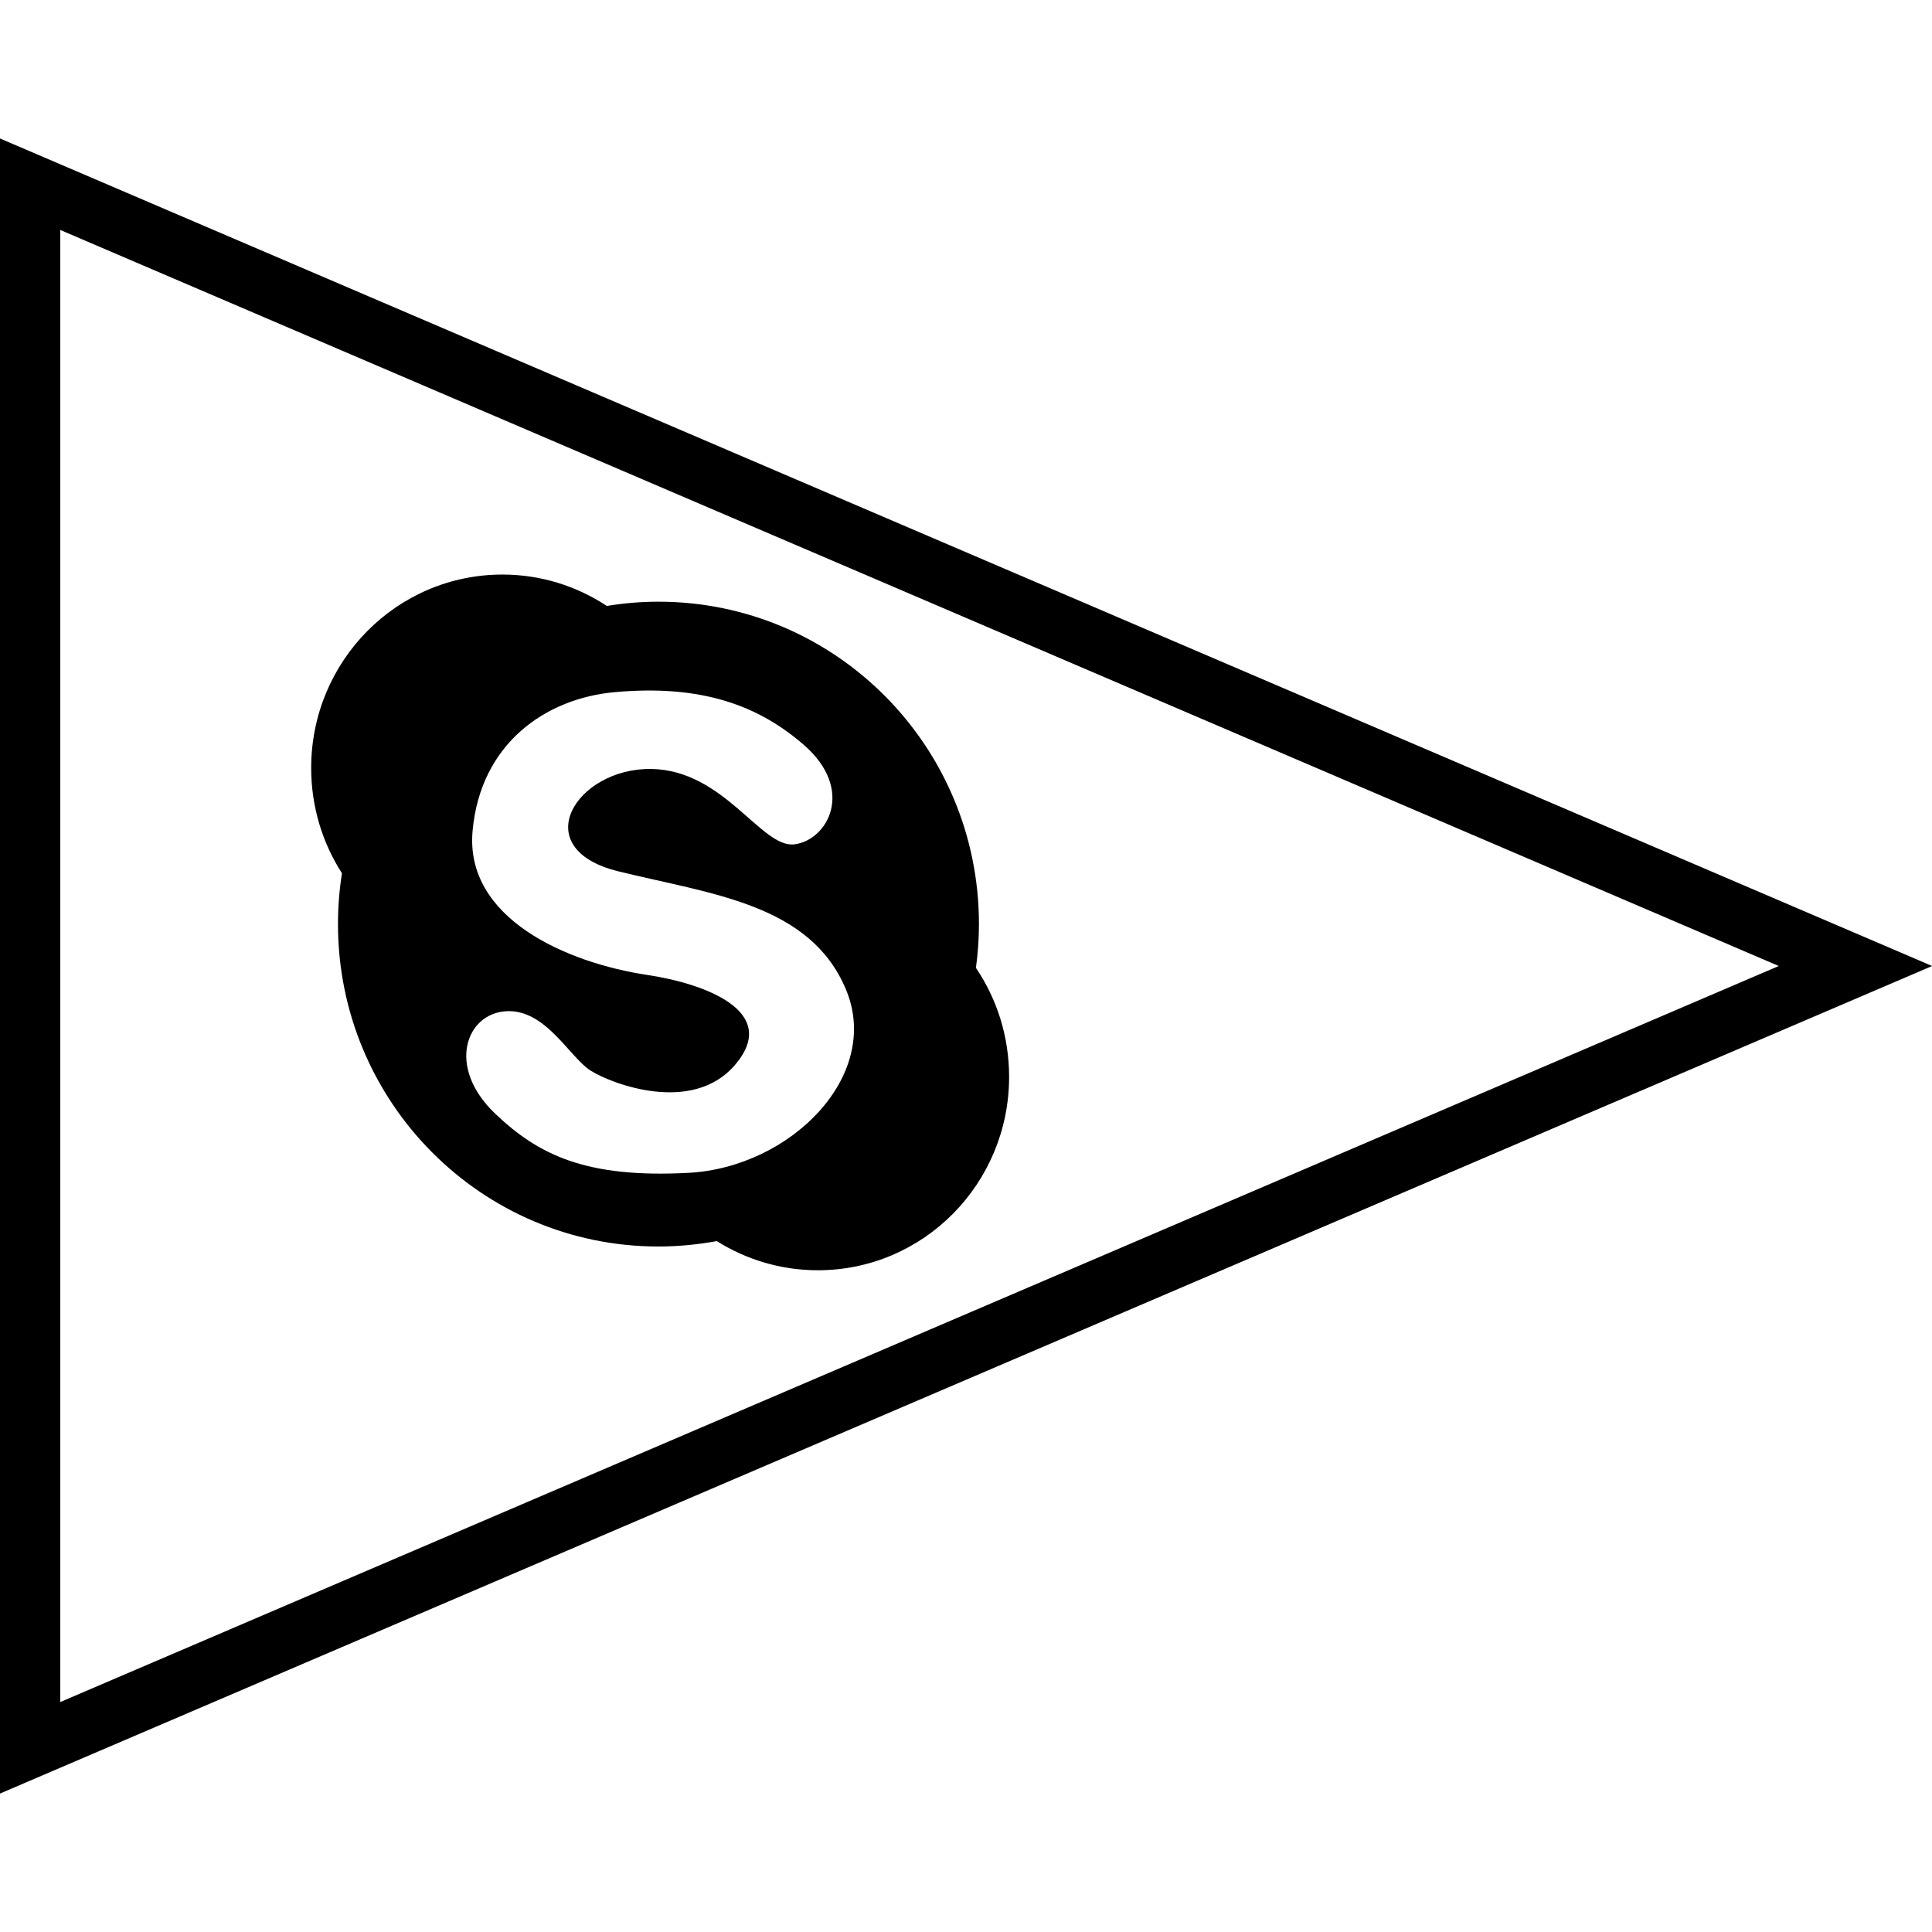
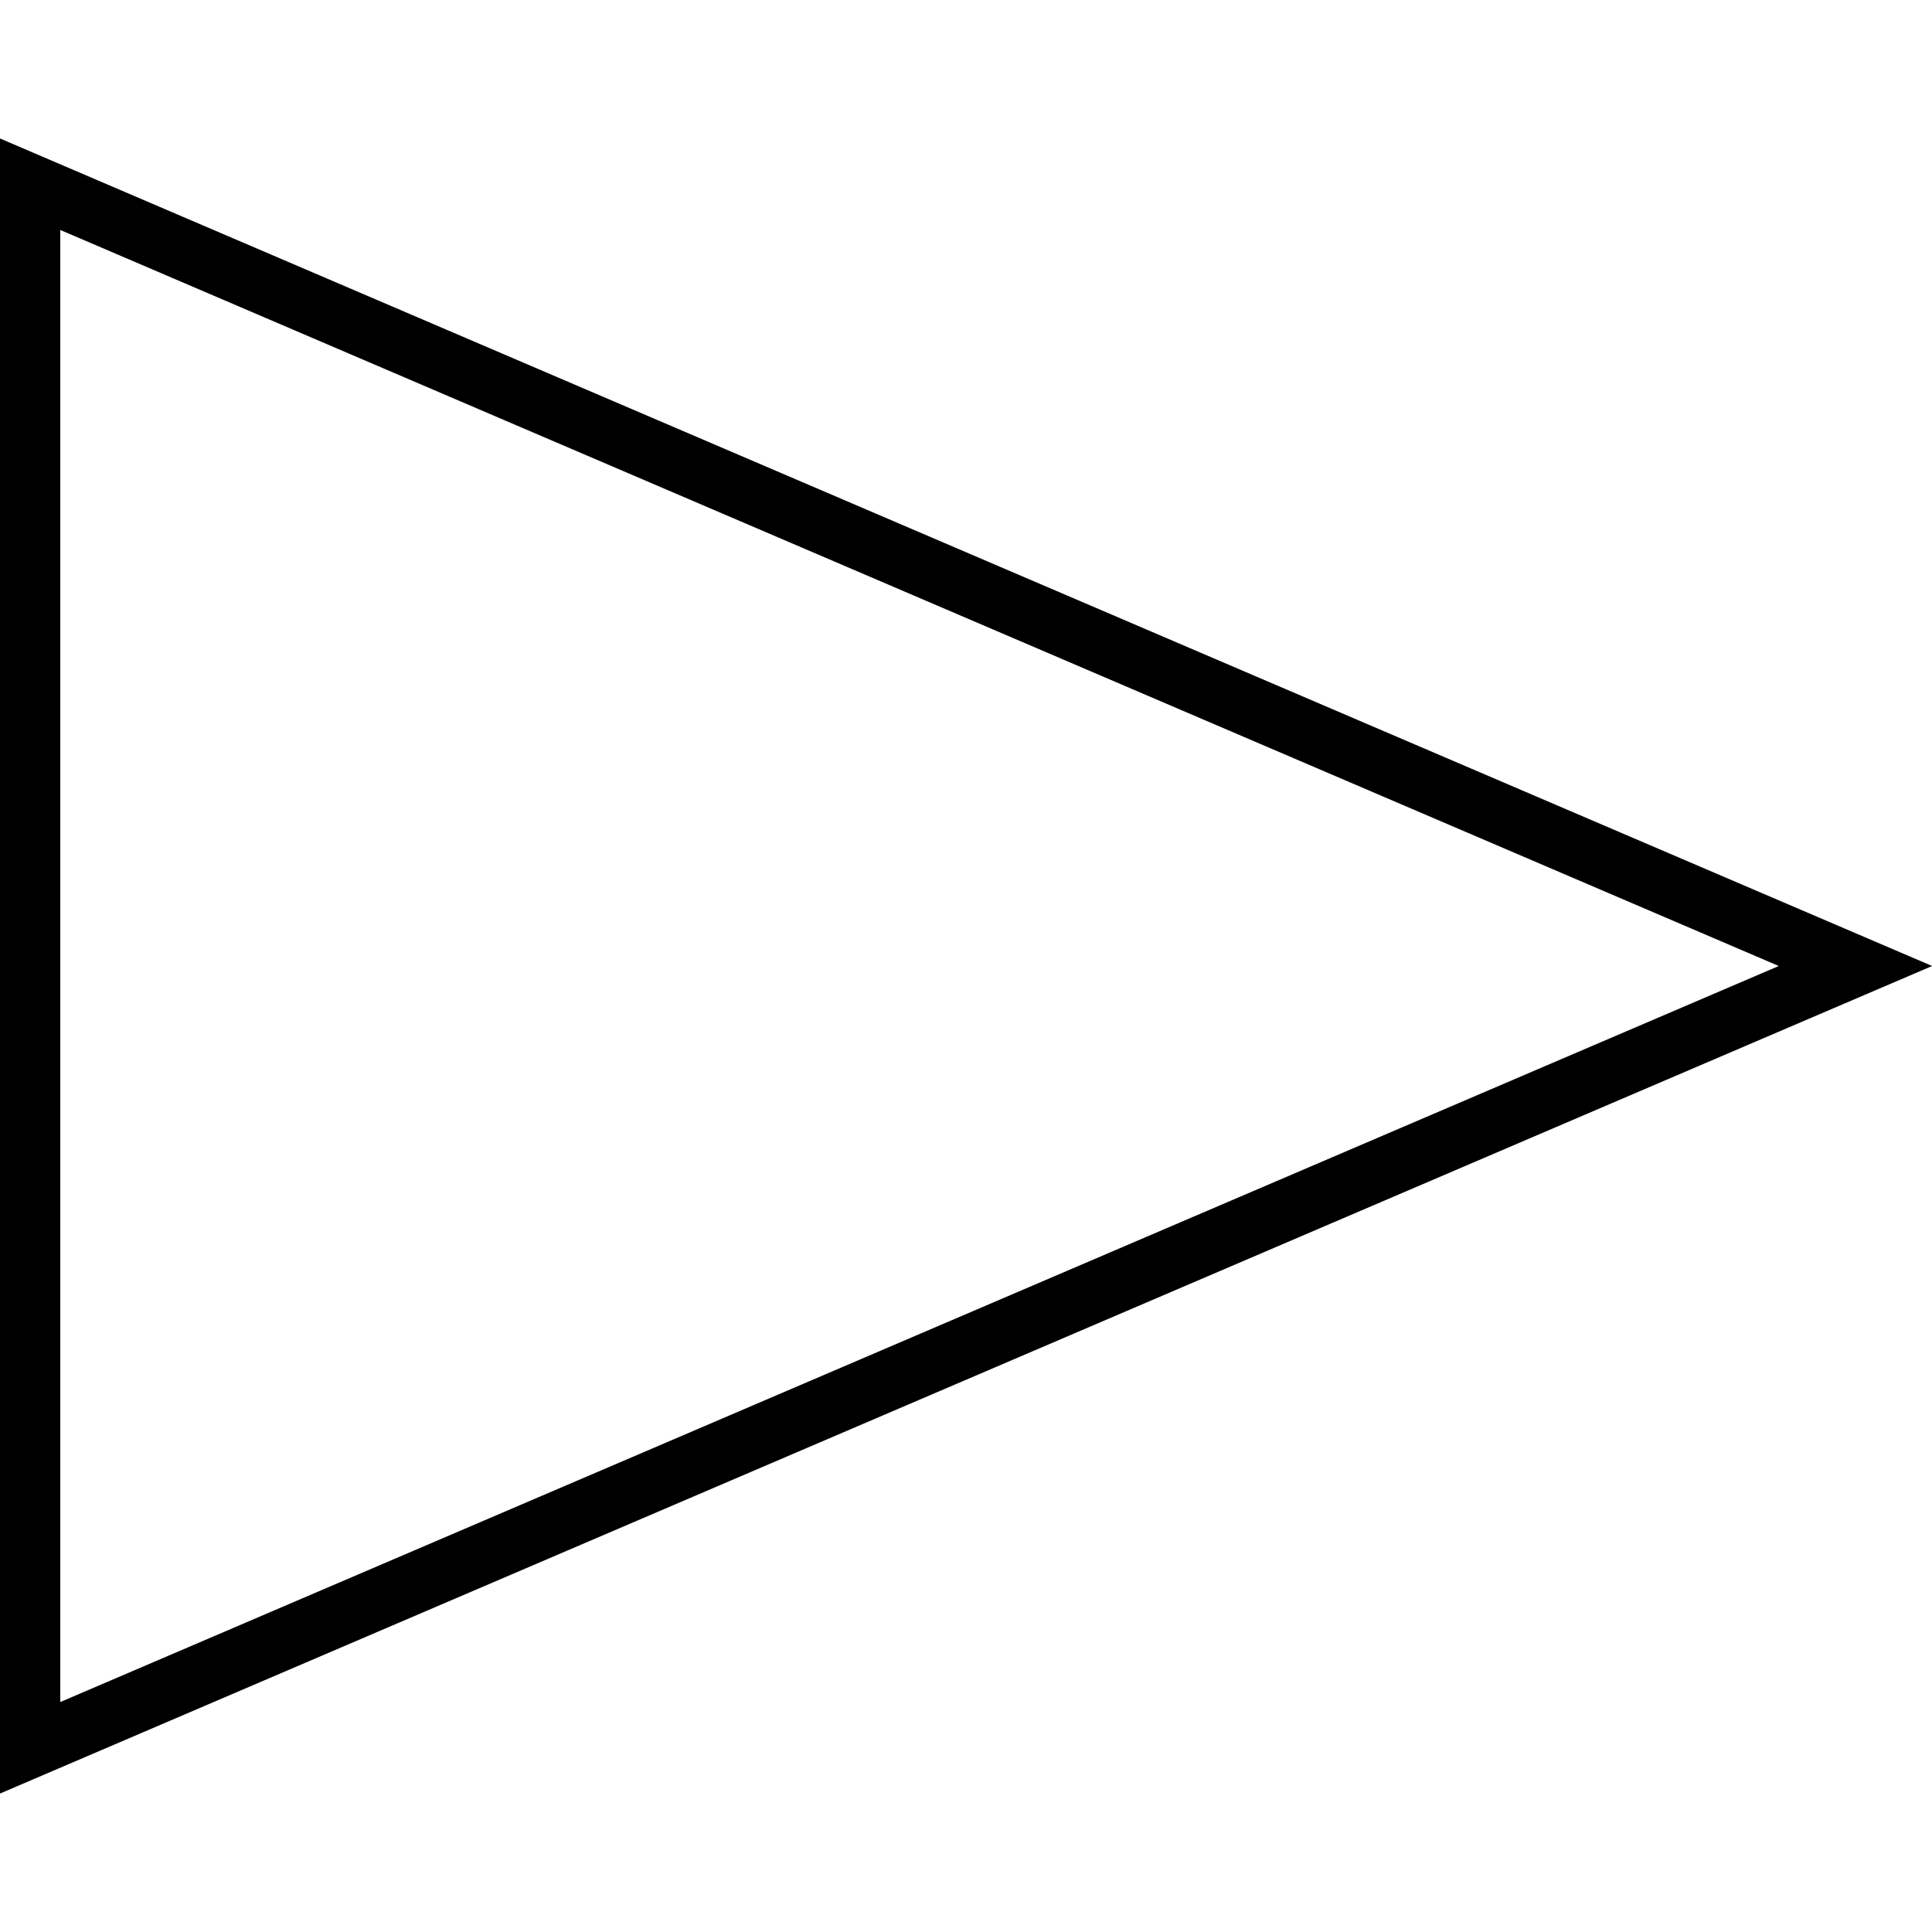
<svg xmlns="http://www.w3.org/2000/svg" enable-background="new 0 0 64 64" version="1.1" viewBox="0 0 64 64" xml:space="preserve">
  <g id="outline">
    <g>
      <g>
        <g>
          <g>
            <path d="M-0.003,59.415V4.586L64.004,32L-0.003,59.415z M1.997,7.618v48.764L58.924,32L1.997,7.618z" />
          </g>
        </g>
      </g>
      <g>
-         <path d="M22.807,38.852c-3.377,0.179-4.957-0.581-6.405-1.962c-1.617-1.543-0.968-3.302,0.35-3.391     c1.316-0.089,2.107,1.516,2.809,1.964c0.702,0.446,3.371,1.46,4.782-0.18c1.535-1.784-1.021-2.706-2.896-2.986     c-2.676-0.402-6.055-1.874-5.792-4.774c0.263-2.897,2.422-4.384,4.694-4.593c2.896-0.267,4.782,0.446,6.273,1.74     c1.724,1.494,0.791,3.165-0.307,3.3c-1.094,0.133-2.323-2.458-4.737-2.497c-2.488-0.04-4.169,2.631-1.098,3.39     c3.072,0.758,6.362,1.07,7.547,3.924C29.214,35.641,26.186,38.673,22.807,38.852z M32.329,32.062     c0.064-0.475,0.1-0.958,0.1-1.449c0-5.898-4.753-10.681-10.616-10.681c-0.583,0-1.154,0.049-1.71,0.141     c-0.997-0.657-2.184-1.04-3.46-1.04c-3.5,0-6.335,2.868-6.335,6.407c0,1.288,0.375,2.484,1.02,3.488     c-0.087,0.549-0.132,1.111-0.132,1.683c0,5.899,4.751,10.681,10.615,10.681c0.662,0,1.307-0.065,1.933-0.179     c0.973,0.61,2.12,0.966,3.349,0.966c3.5,0,6.335-2.868,6.335-6.407C33.428,34.333,33.024,33.09,32.329,32.062z" />
-       </g>
+         </g>
    </g>
  </g>
</svg>